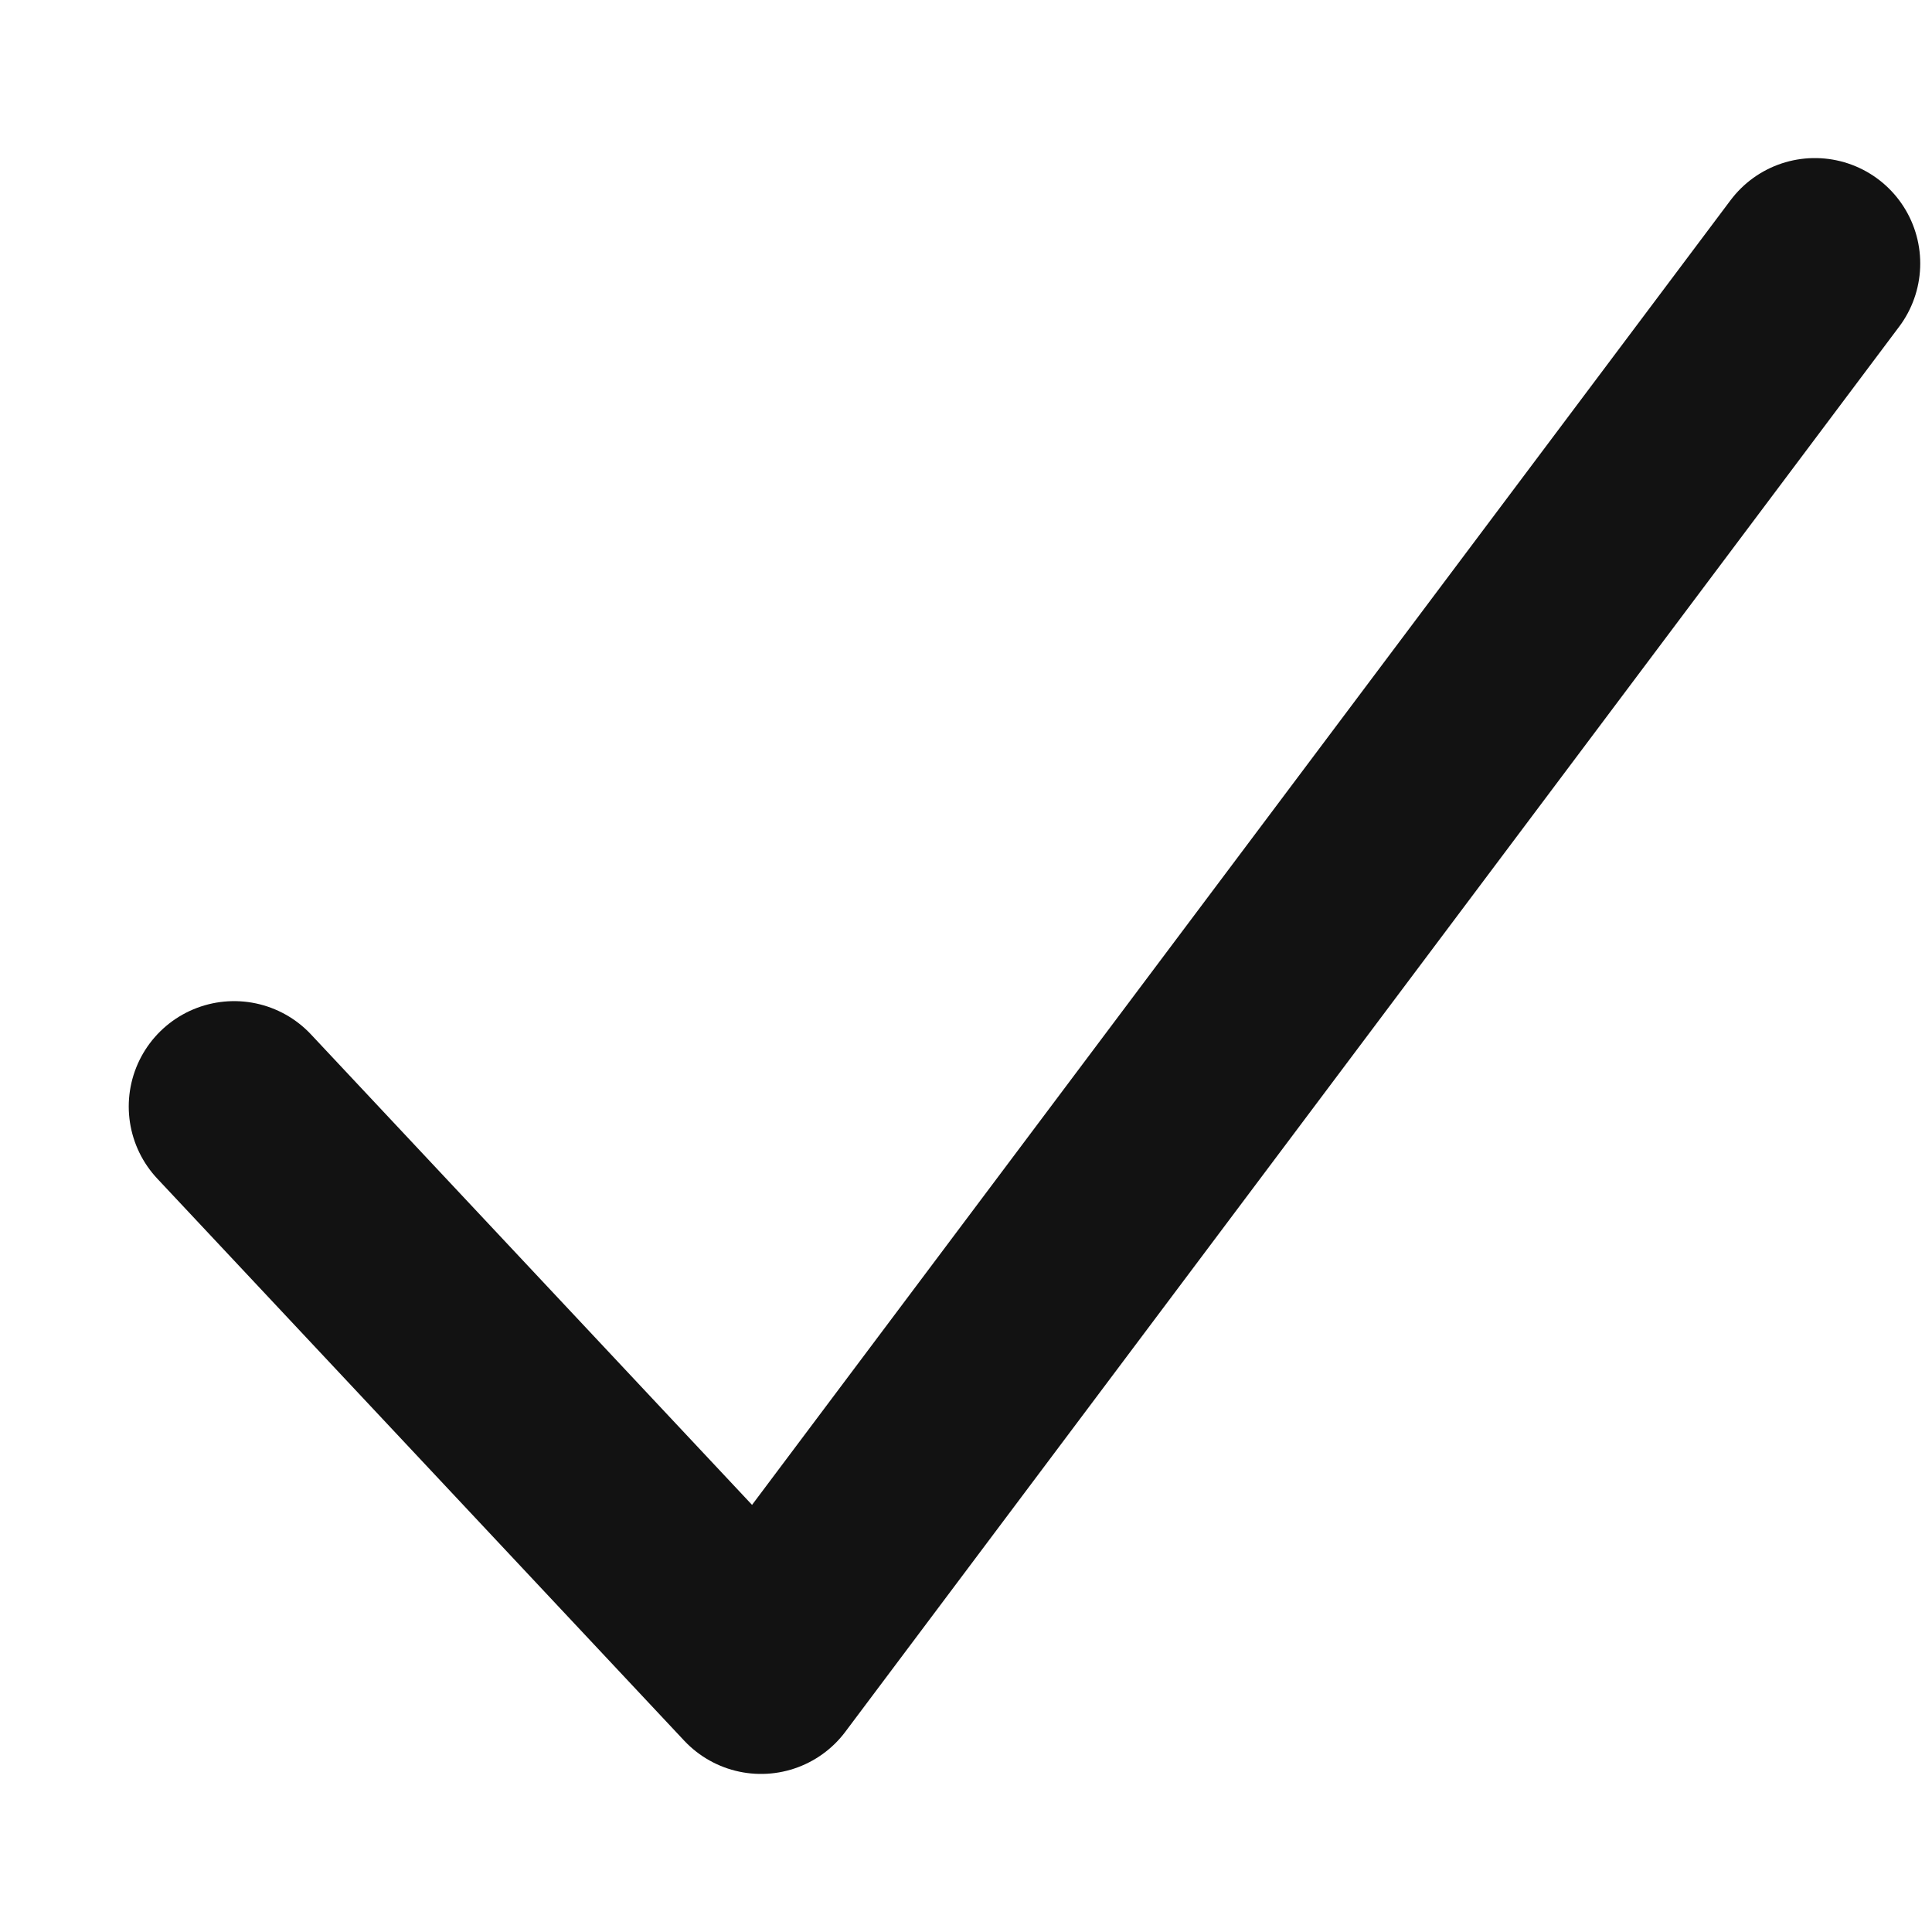
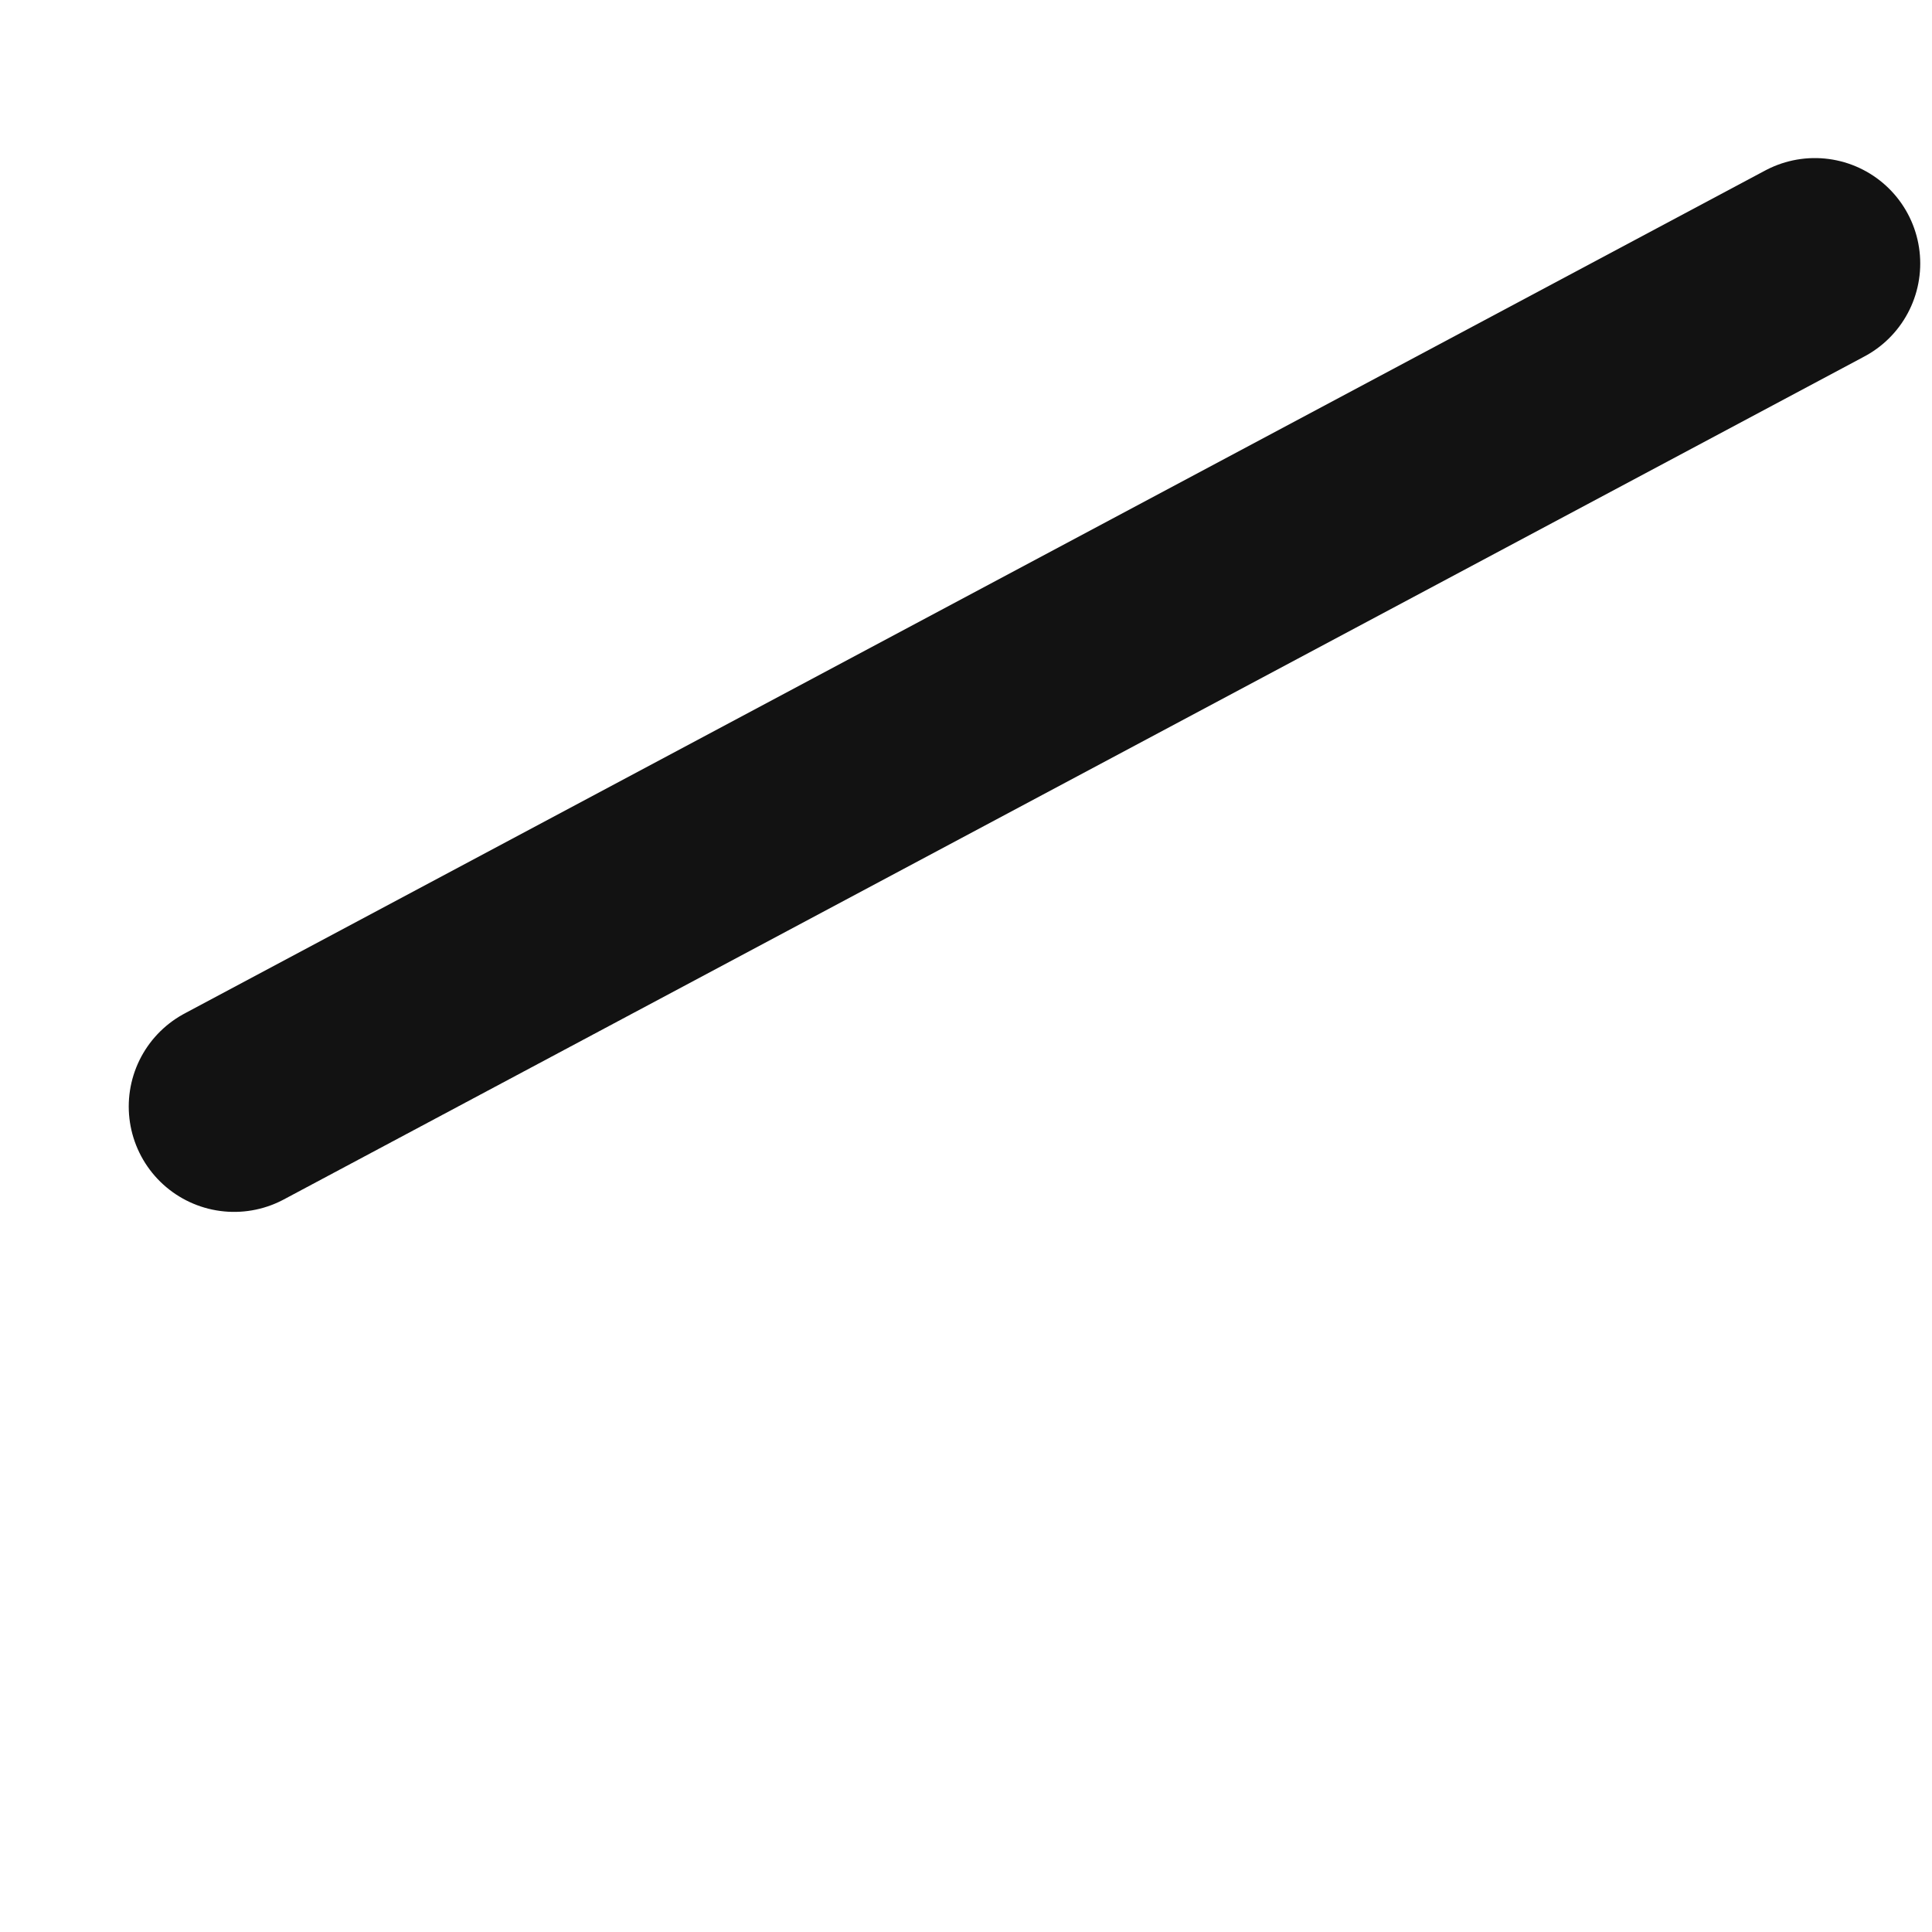
<svg xmlns="http://www.w3.org/2000/svg" width="11" height="11" viewBox="0 0 11 11" fill="none">
-   <path d="M1.333 6.3L4.333 9.5L10.333 1.5" stroke="#121212" stroke-width="1.2" stroke-linecap="round" stroke-linejoin="round" />
+   <path d="M1.333 6.3L10.333 1.5" stroke="#121212" stroke-width="1.2" stroke-linecap="round" stroke-linejoin="round" />
</svg>